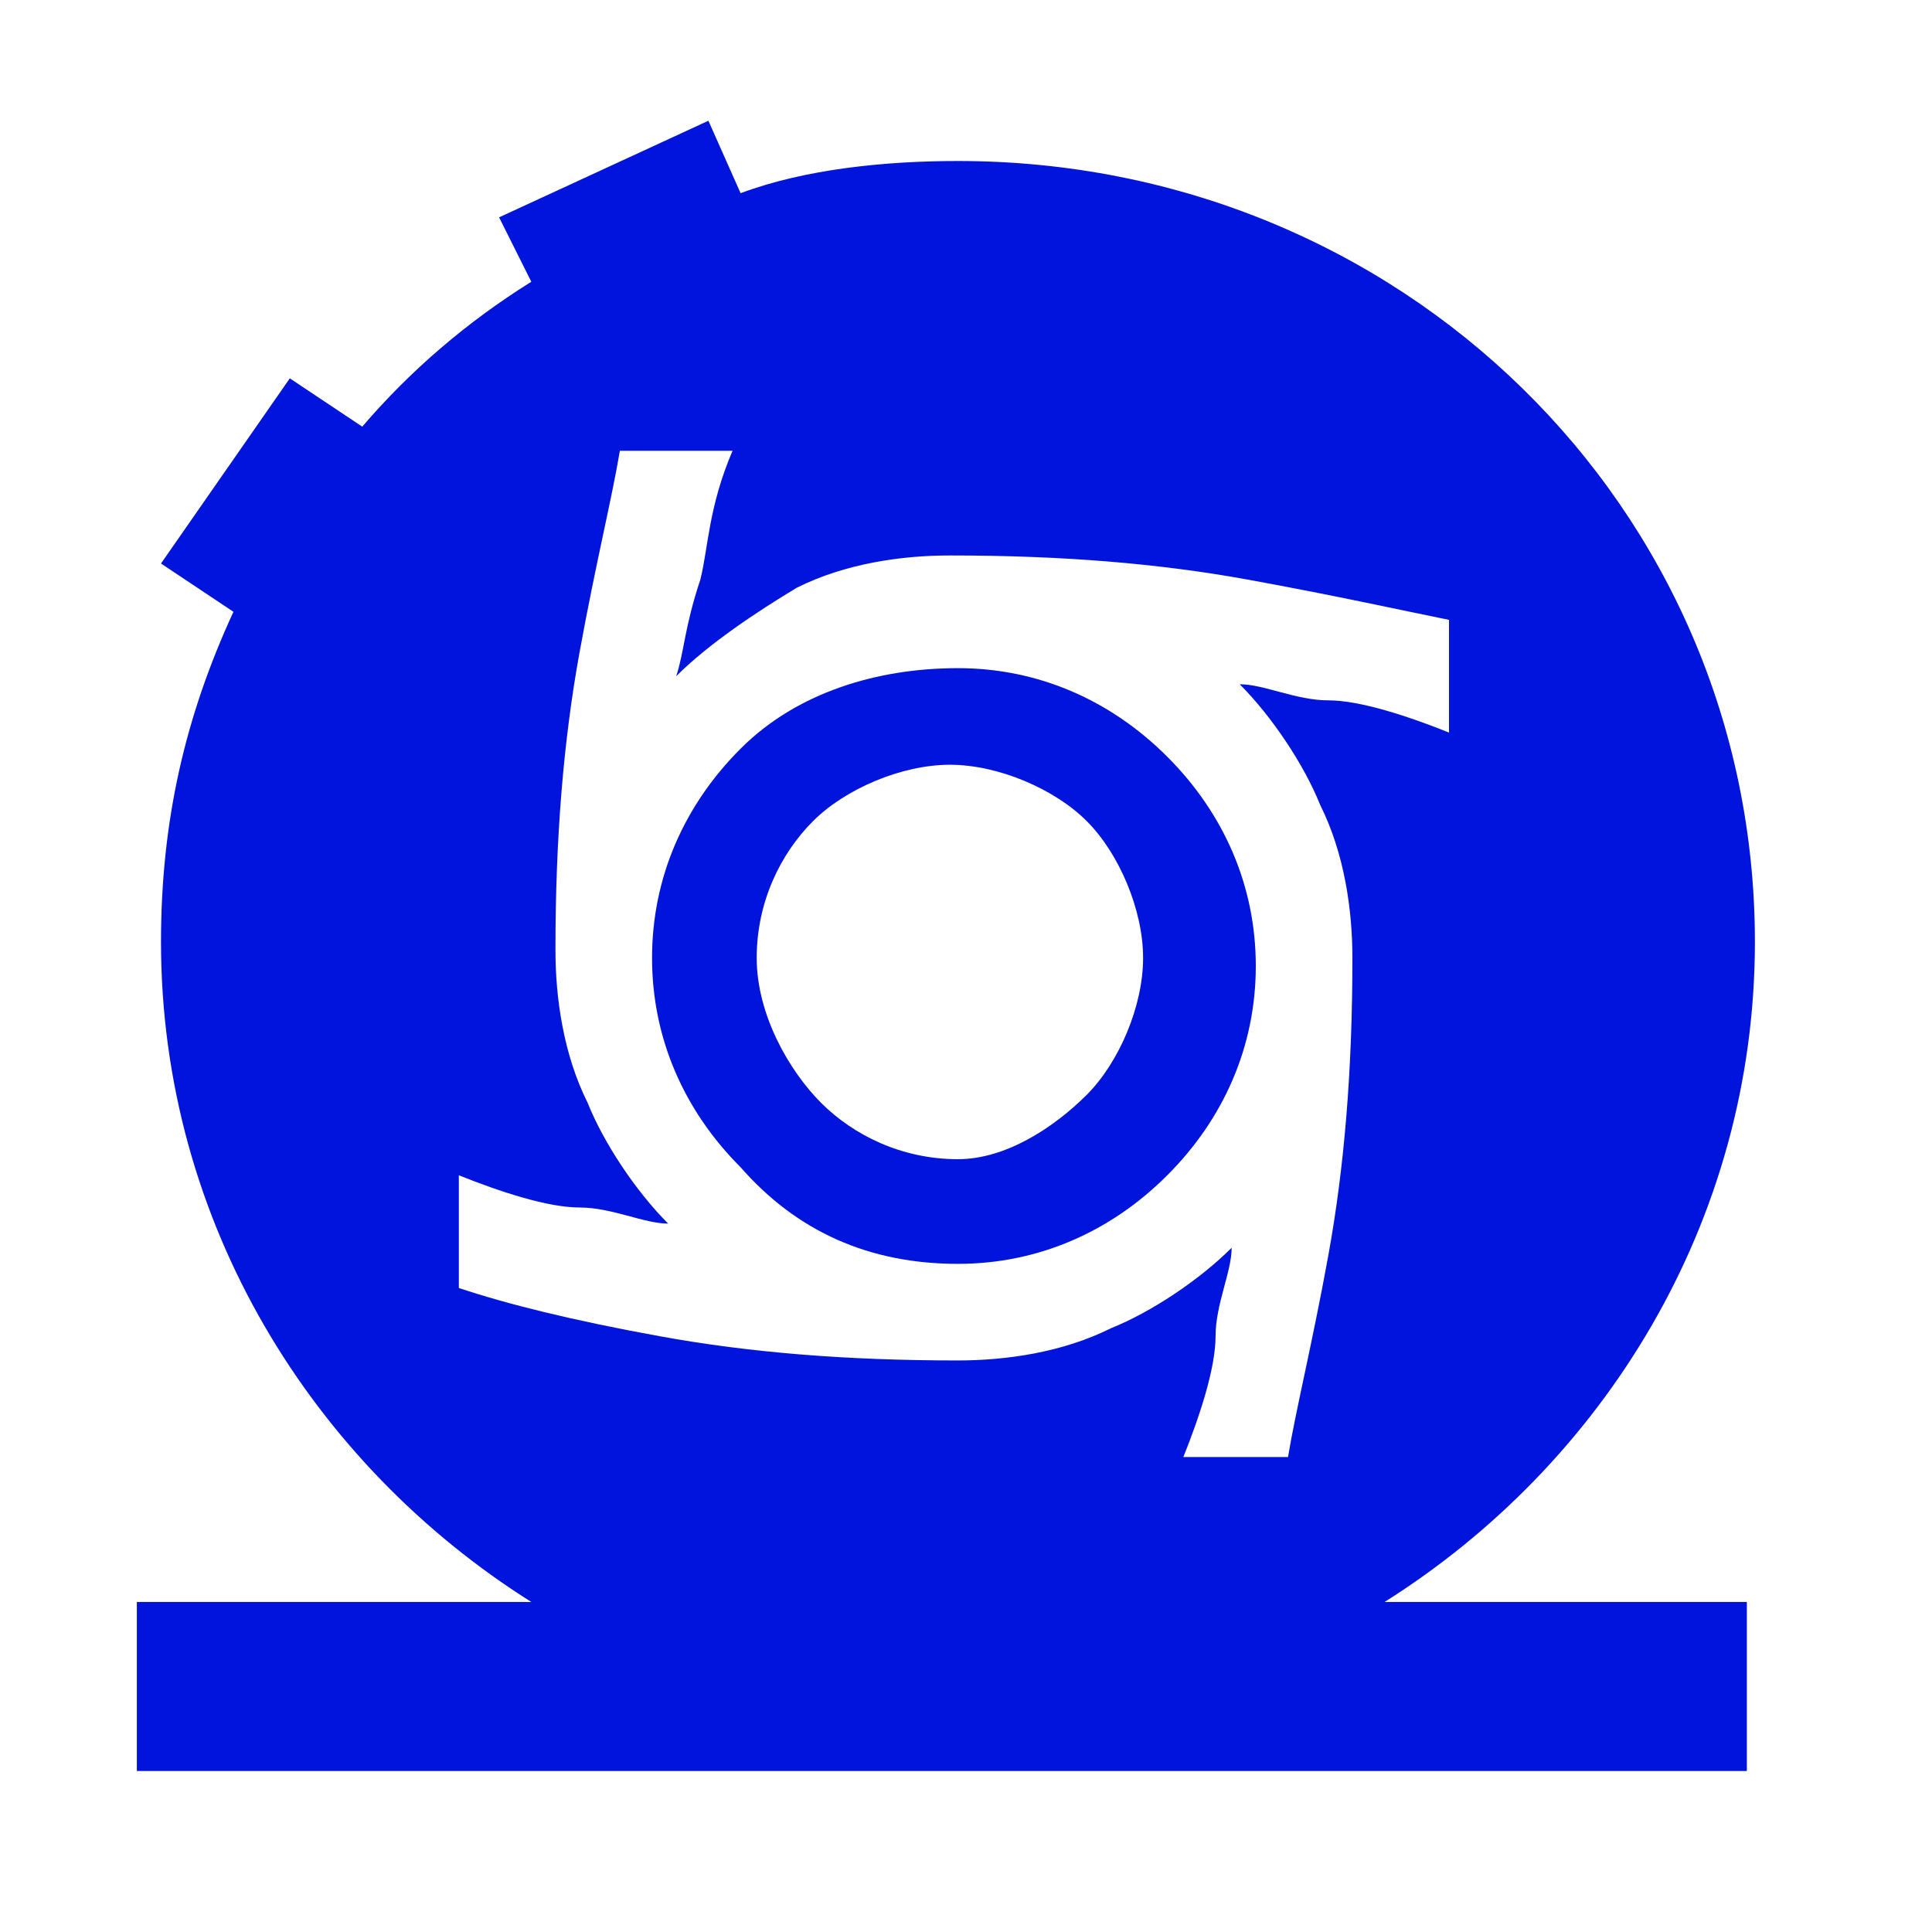
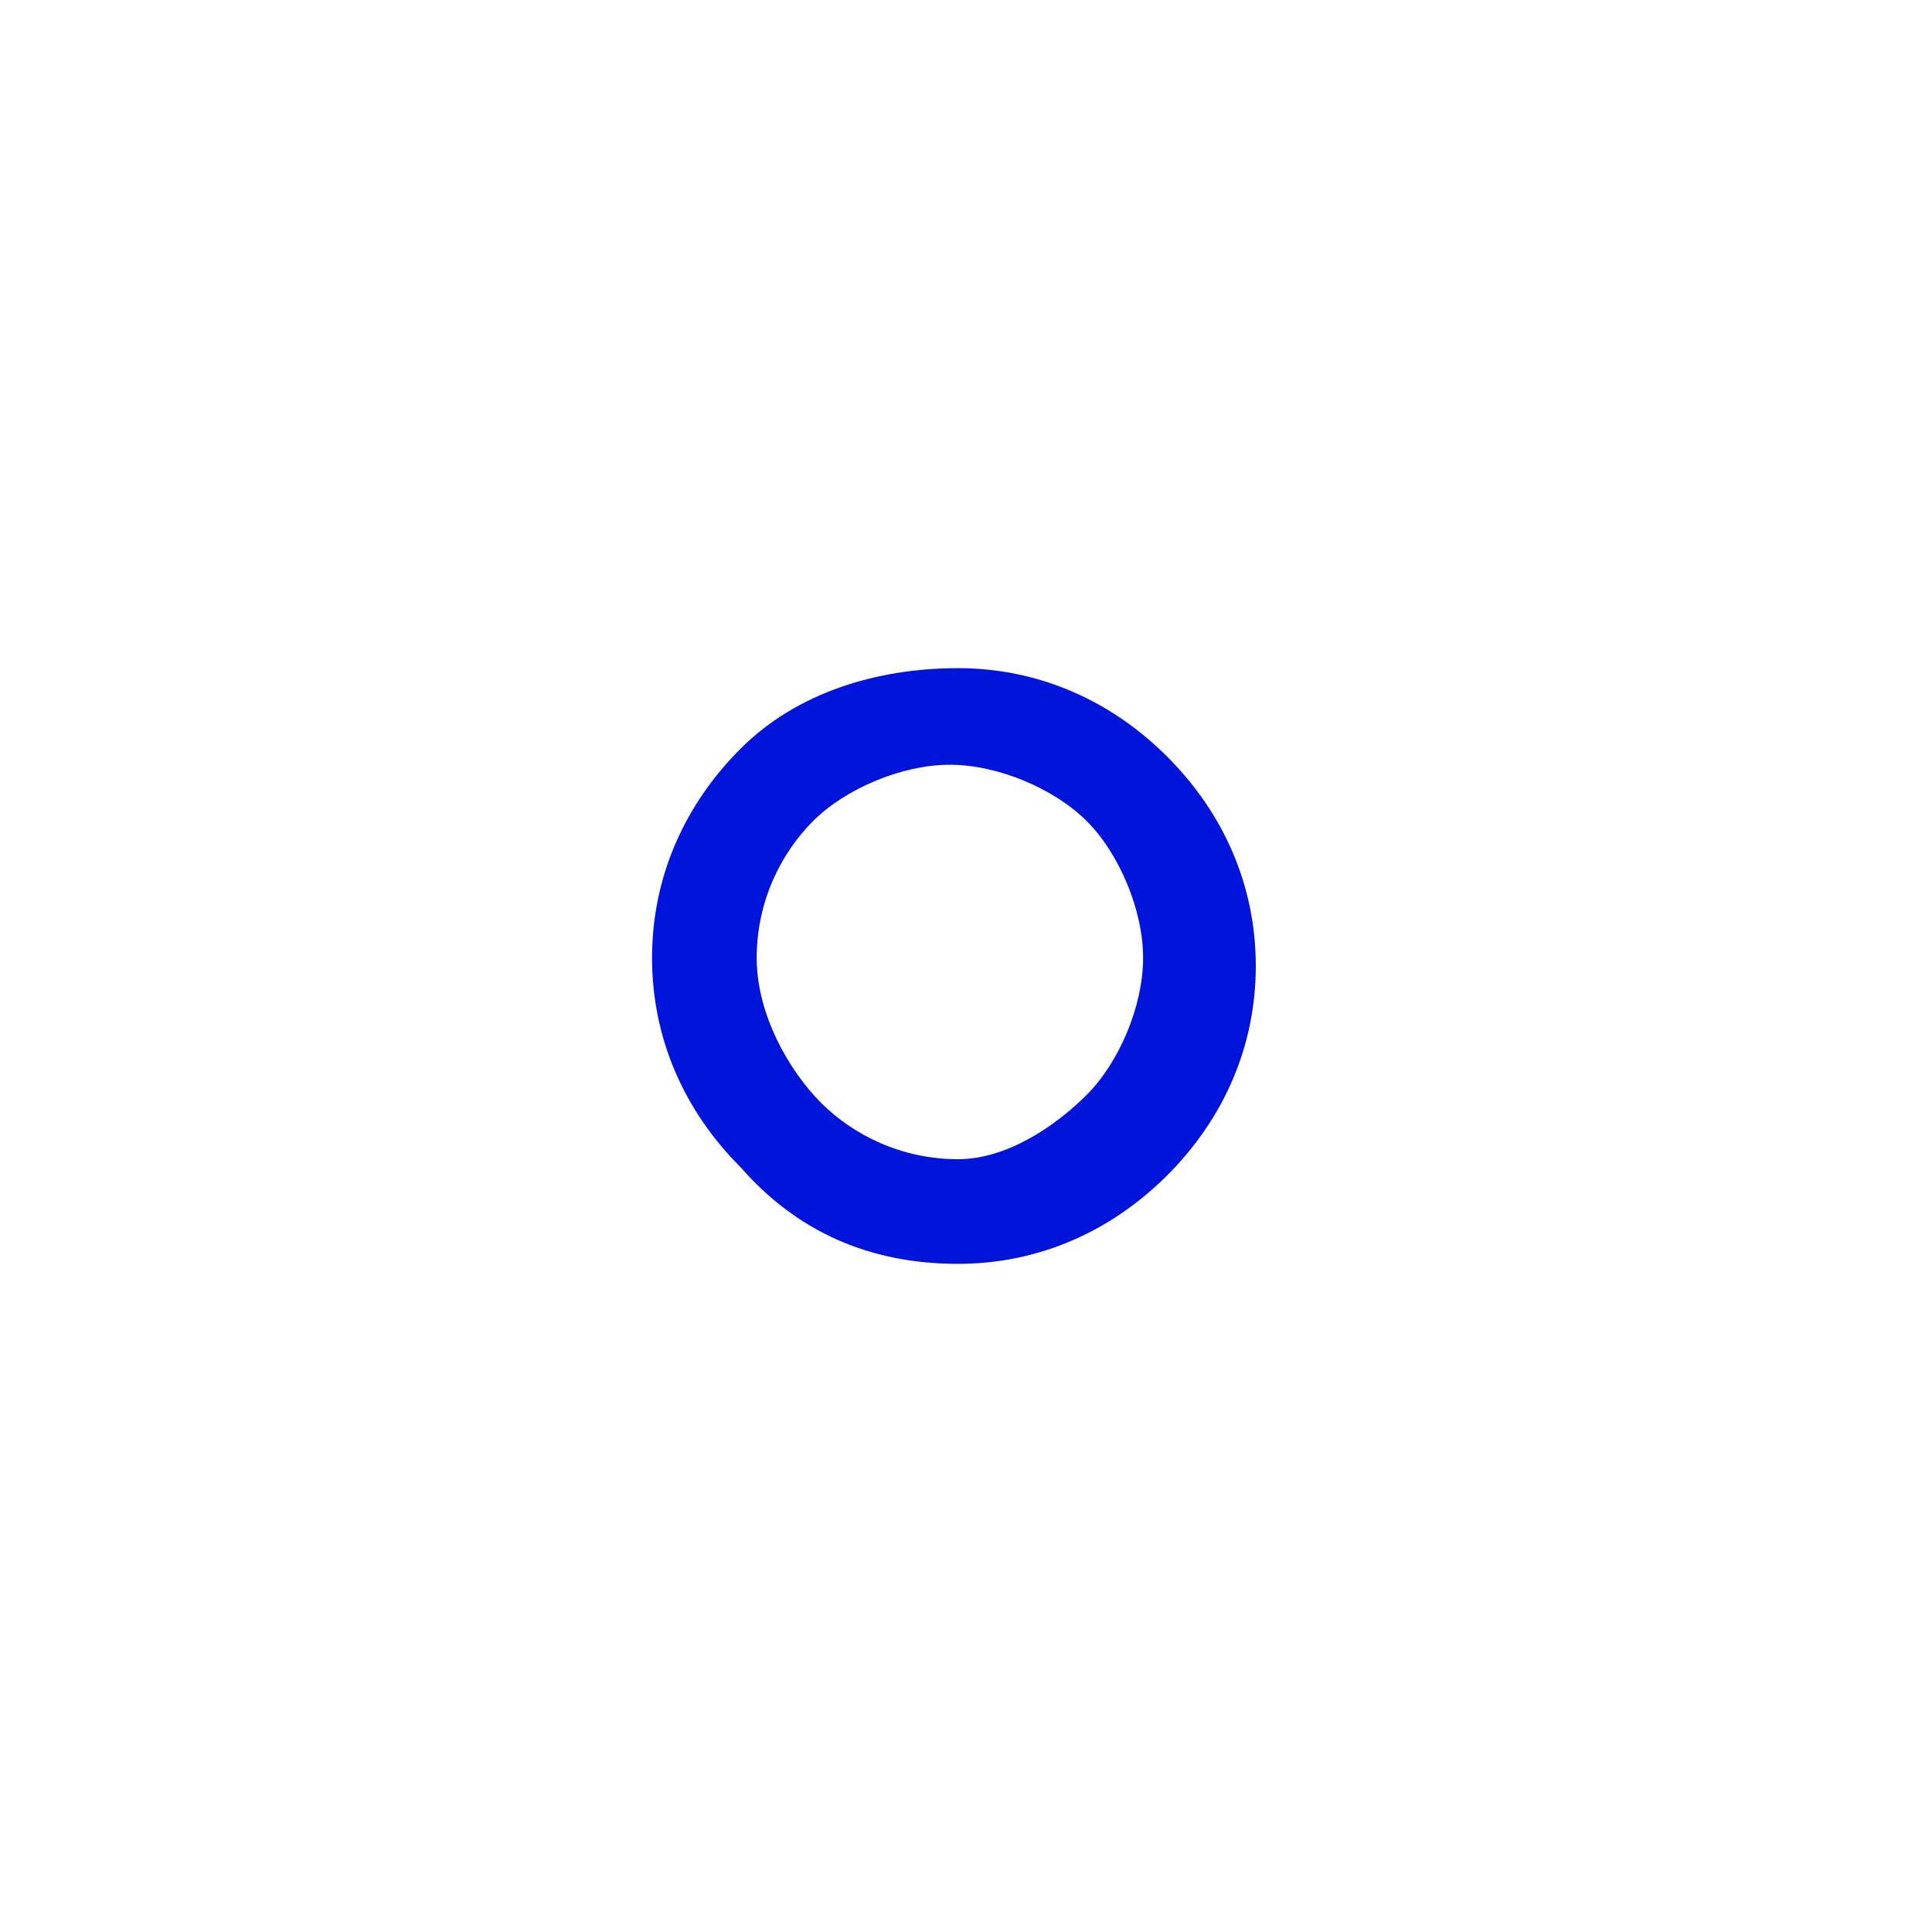
<svg xmlns="http://www.w3.org/2000/svg" version="1.1" id="Copy" x="0px" y="0px" viewBox="0 0 24 24" style="enable-background:new 0 0 24 24;" xml:space="preserve">
  <style type="text/css">
	.st0{fill:#0014DC;}
</style>
  <g>
    <path class="st0" d="M11.9,15.7c1,0,1.9-0.4,2.6-1.1c0.7-0.7,1.1-1.6,1.1-2.6s-0.4-1.9-1.1-2.6c-0.7-0.7-1.6-1.1-2.6-1.1   s-2,0.3-2.7,1s-1.1,1.6-1.1,2.6s0.4,1.9,1.1,2.6C9.9,15.3,10.8,15.7,11.9,15.7z M10.1,10.2c0.4-0.4,1.1-0.7,1.7-0.7   c0.6,0,1.3,0.3,1.7,0.7s0.7,1.1,0.7,1.7c0,0.6-0.3,1.3-0.7,1.7s-1,0.8-1.6,0.8c-0.7,0-1.3-0.3-1.7-0.7s-0.8-1.1-0.8-1.8   S9.7,10.6,10.1,10.2z" />
-     <path class="st0" d="M21.8,11.7c0-5.4-4.4-9.7-9.9-9.7C11,2,10,2.1,9.2,2.4L8.8,1.5L6.2,2.7l0.4,0.8C5.8,4,5.1,4.6,4.5,5.3L3.6,4.7   L2,7l0.9,0.6C2.3,8.9,2,10.2,2,11.7c0,3.5,1.9,6.5,4.6,8.2H1.7V22h20v-2.1h-4.5C19.9,18.2,21.8,15.2,21.8,11.7z M5.7,14.6   C6.2,14.8,6.8,15,7.2,15c0.4,0,0.8,0.2,1.1,0.2c-0.4-0.4-0.8-1-1-1.5c-0.3-0.6-0.4-1.3-0.4-1.9c0-1.4,0.1-2.6,0.3-3.7   C7.4,7,7.6,6.2,7.7,5.6h1.4C8.8,6.3,8.8,6.8,8.7,7.2C8.5,7.8,8.5,8.1,8.4,8.4c0.4-0.4,1-0.8,1.5-1.1c0.6-0.3,1.3-0.4,1.9-0.4   c1.4,0,2.6,0.1,3.7,0.3s2,0.4,2.5,0.5v1.4c-0.5-0.2-1.1-0.4-1.5-0.4s-0.8-0.2-1.1-0.2c0.4,0.4,0.8,1,1,1.5c0.3,0.6,0.4,1.3,0.4,1.9   c0,1.4-0.1,2.6-0.3,3.7c-0.2,1.1-0.4,1.9-0.5,2.5h-1.3c0.2-0.5,0.4-1.1,0.4-1.5s0.2-0.8,0.2-1.1c-0.4,0.4-1,0.8-1.5,1   c-0.6,0.3-1.3,0.4-1.9,0.4c-1.4,0-2.6-0.1-3.7-0.3c-1.1-0.2-1.9-0.4-2.5-0.6V14.6z" />
  </g>
</svg>